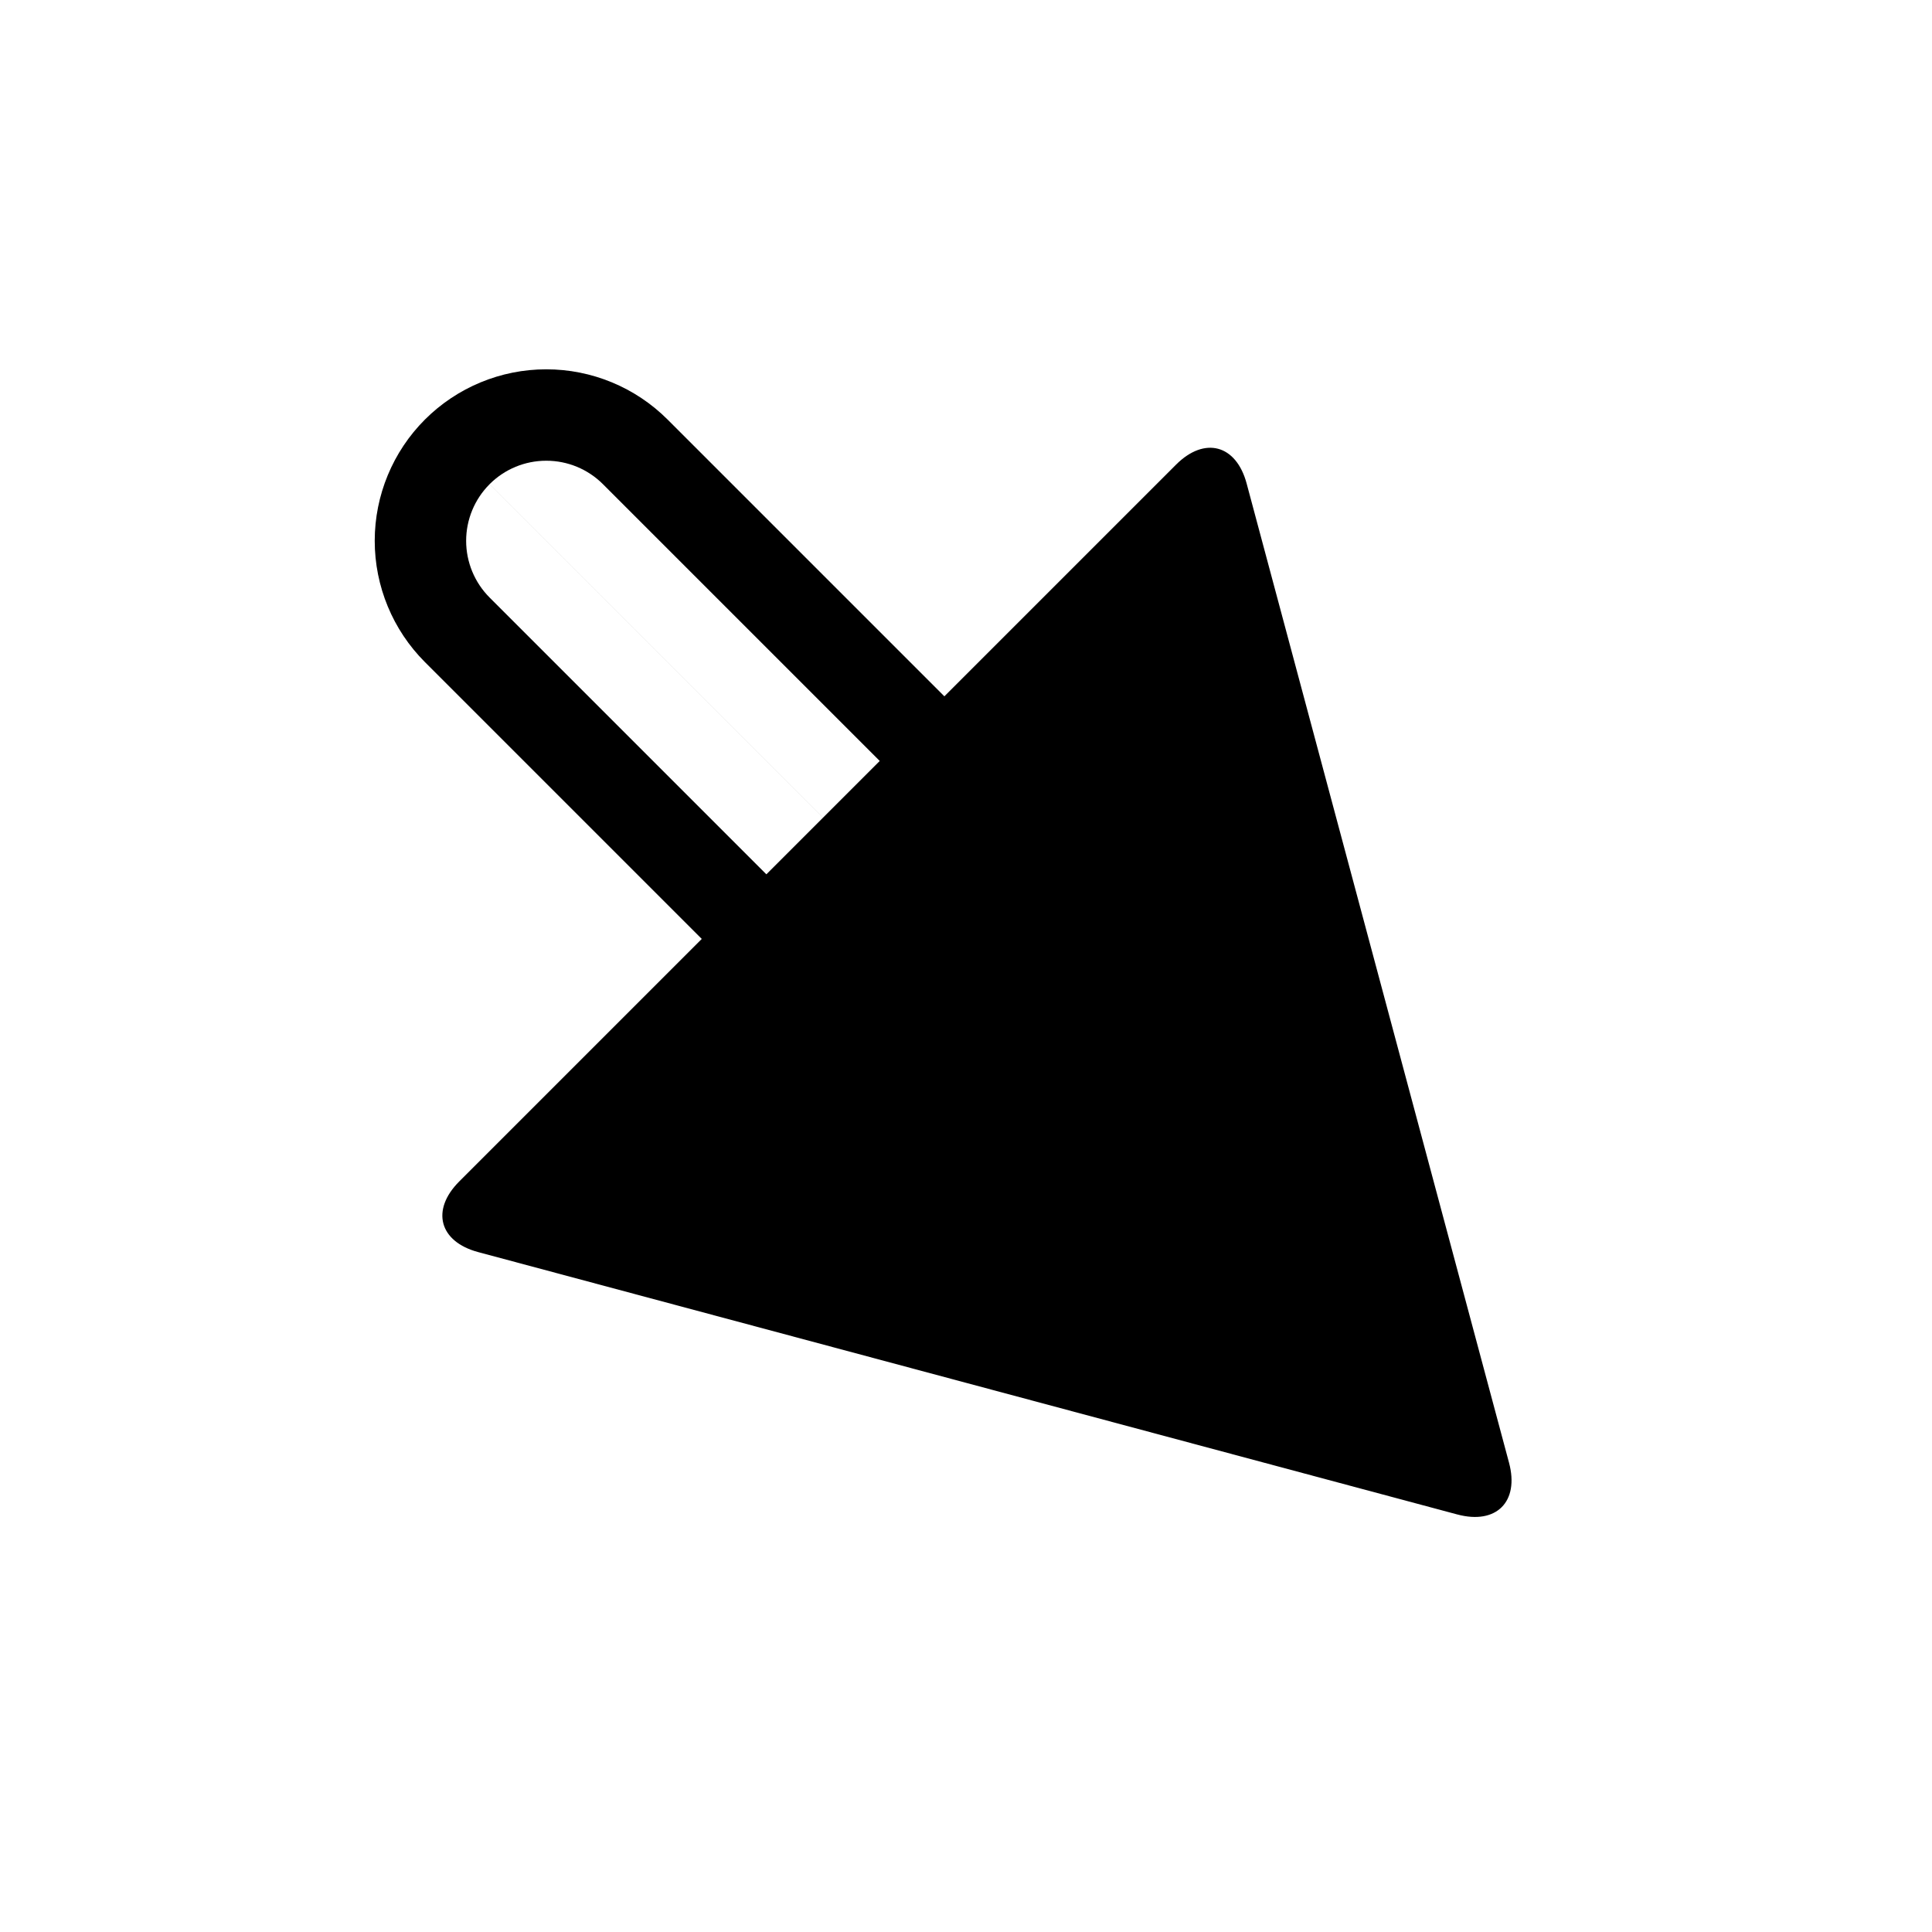
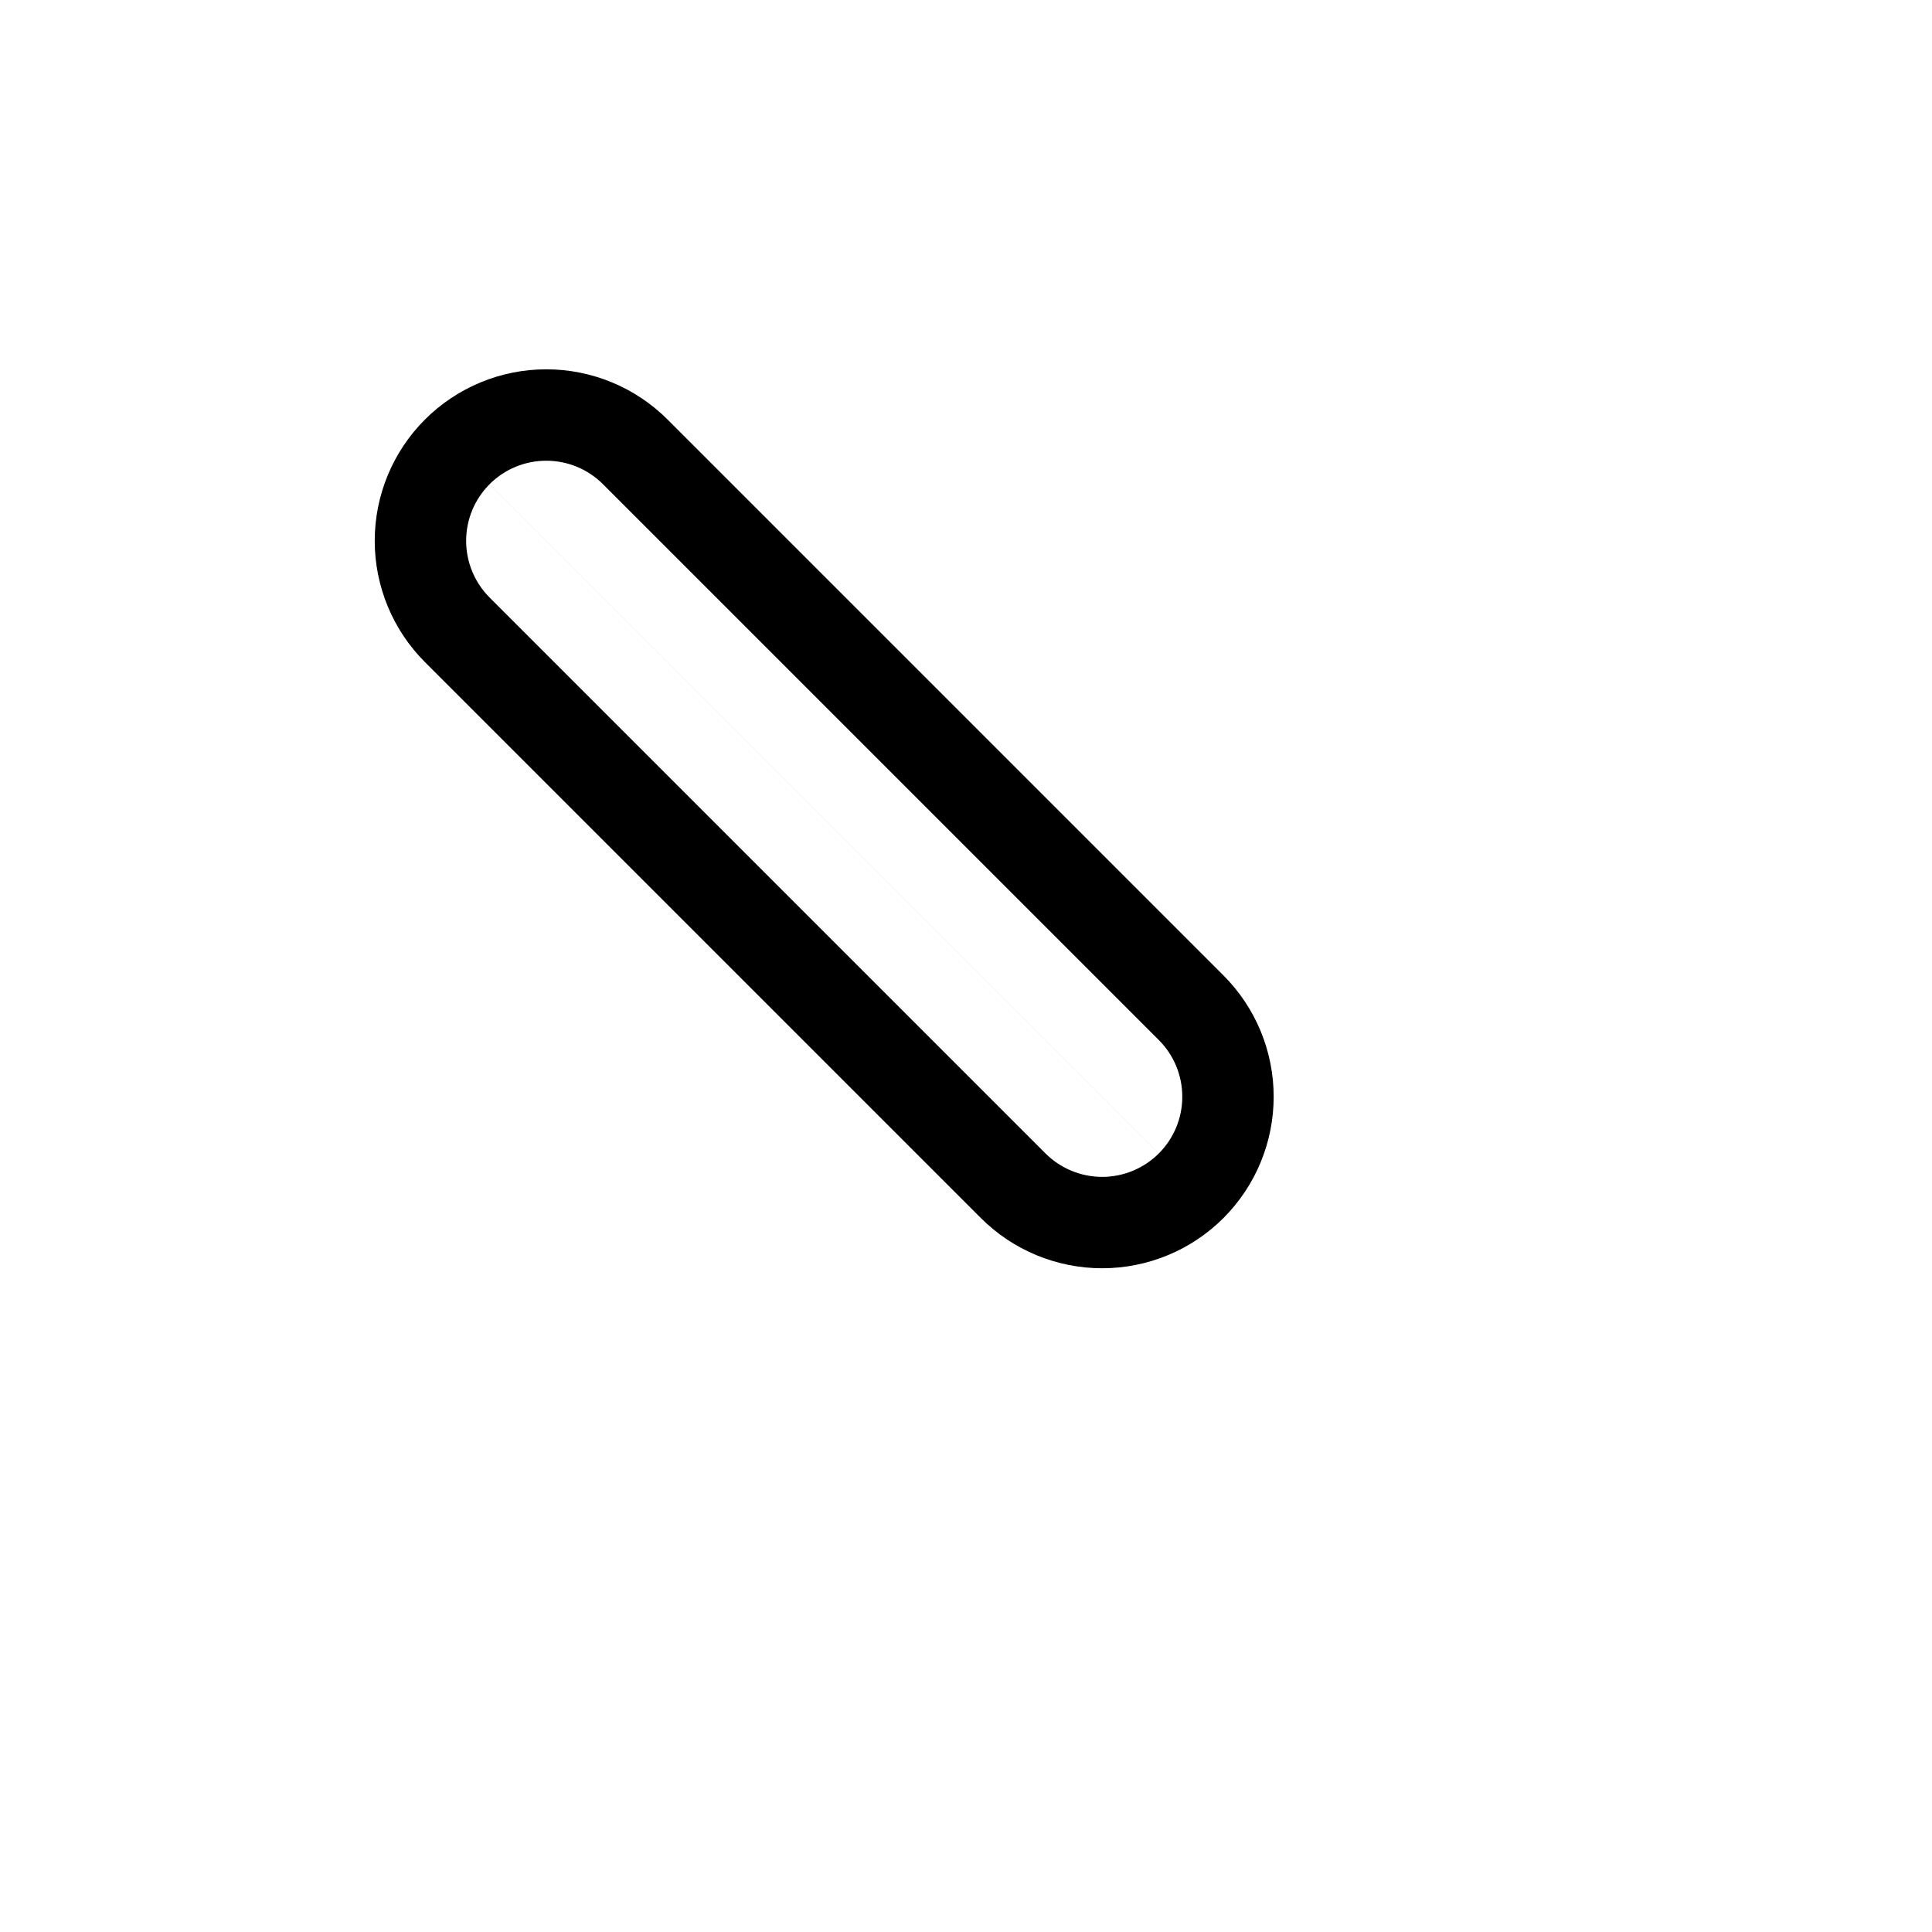
<svg xmlns="http://www.w3.org/2000/svg" fill="#000000" width="800px" height="800px" version="1.1" viewBox="144 144 512 512">
  <g>
    <path d="m468.23 466.79c-8.523 8.523-20.094 13.312-32.145 13.312-12.055 0-23.621-4.789-32.148-13.312l-147.32-147.32c-8.523-8.527-13.312-20.094-13.312-32.148 0-12.051 4.789-23.621 13.312-32.145 8.527-8.516 20.094-13.312 32.148-13.305 12.051-0.008 23.621 4.789 32.145 13.305l147.32 147.32c8.52 8.523 13.312 20.094 13.305 32.145 0.008 12.055-4.785 23.621-13.305 32.148zm-194.49-194.48h0.008-0.008 0.008c3.984-3.984 9.391-6.223 15.02-6.211 5.629-0.012 11.035 2.227 15.016 6.211l147.32 147.32c3.984 3.981 6.223 9.387 6.211 15.016 0.012 5.629-2.227 11.035-6.211 15.02v0.008m0-0.008c-3.981 3.981-9.387 6.219-15.016 6.219s-11.047-2.238-15.027-6.219l-147.31-147.31c-3.981-3.981-6.219-9.398-6.219-15.027s2.238-11.035 6.219-15.016" fill-rule="evenodd" />
-     <path d="m530.21 545.35-129.75-34.766-129.74-34.766c-10.332-2.769-12.578-11.156-5.016-18.719l189.96-189.96c7.562-7.562 15.949-5.316 18.715 5.016l69.531 259.49c2.769 10.332-3.371 16.469-13.699 13.703z" />
  </g>
</svg>